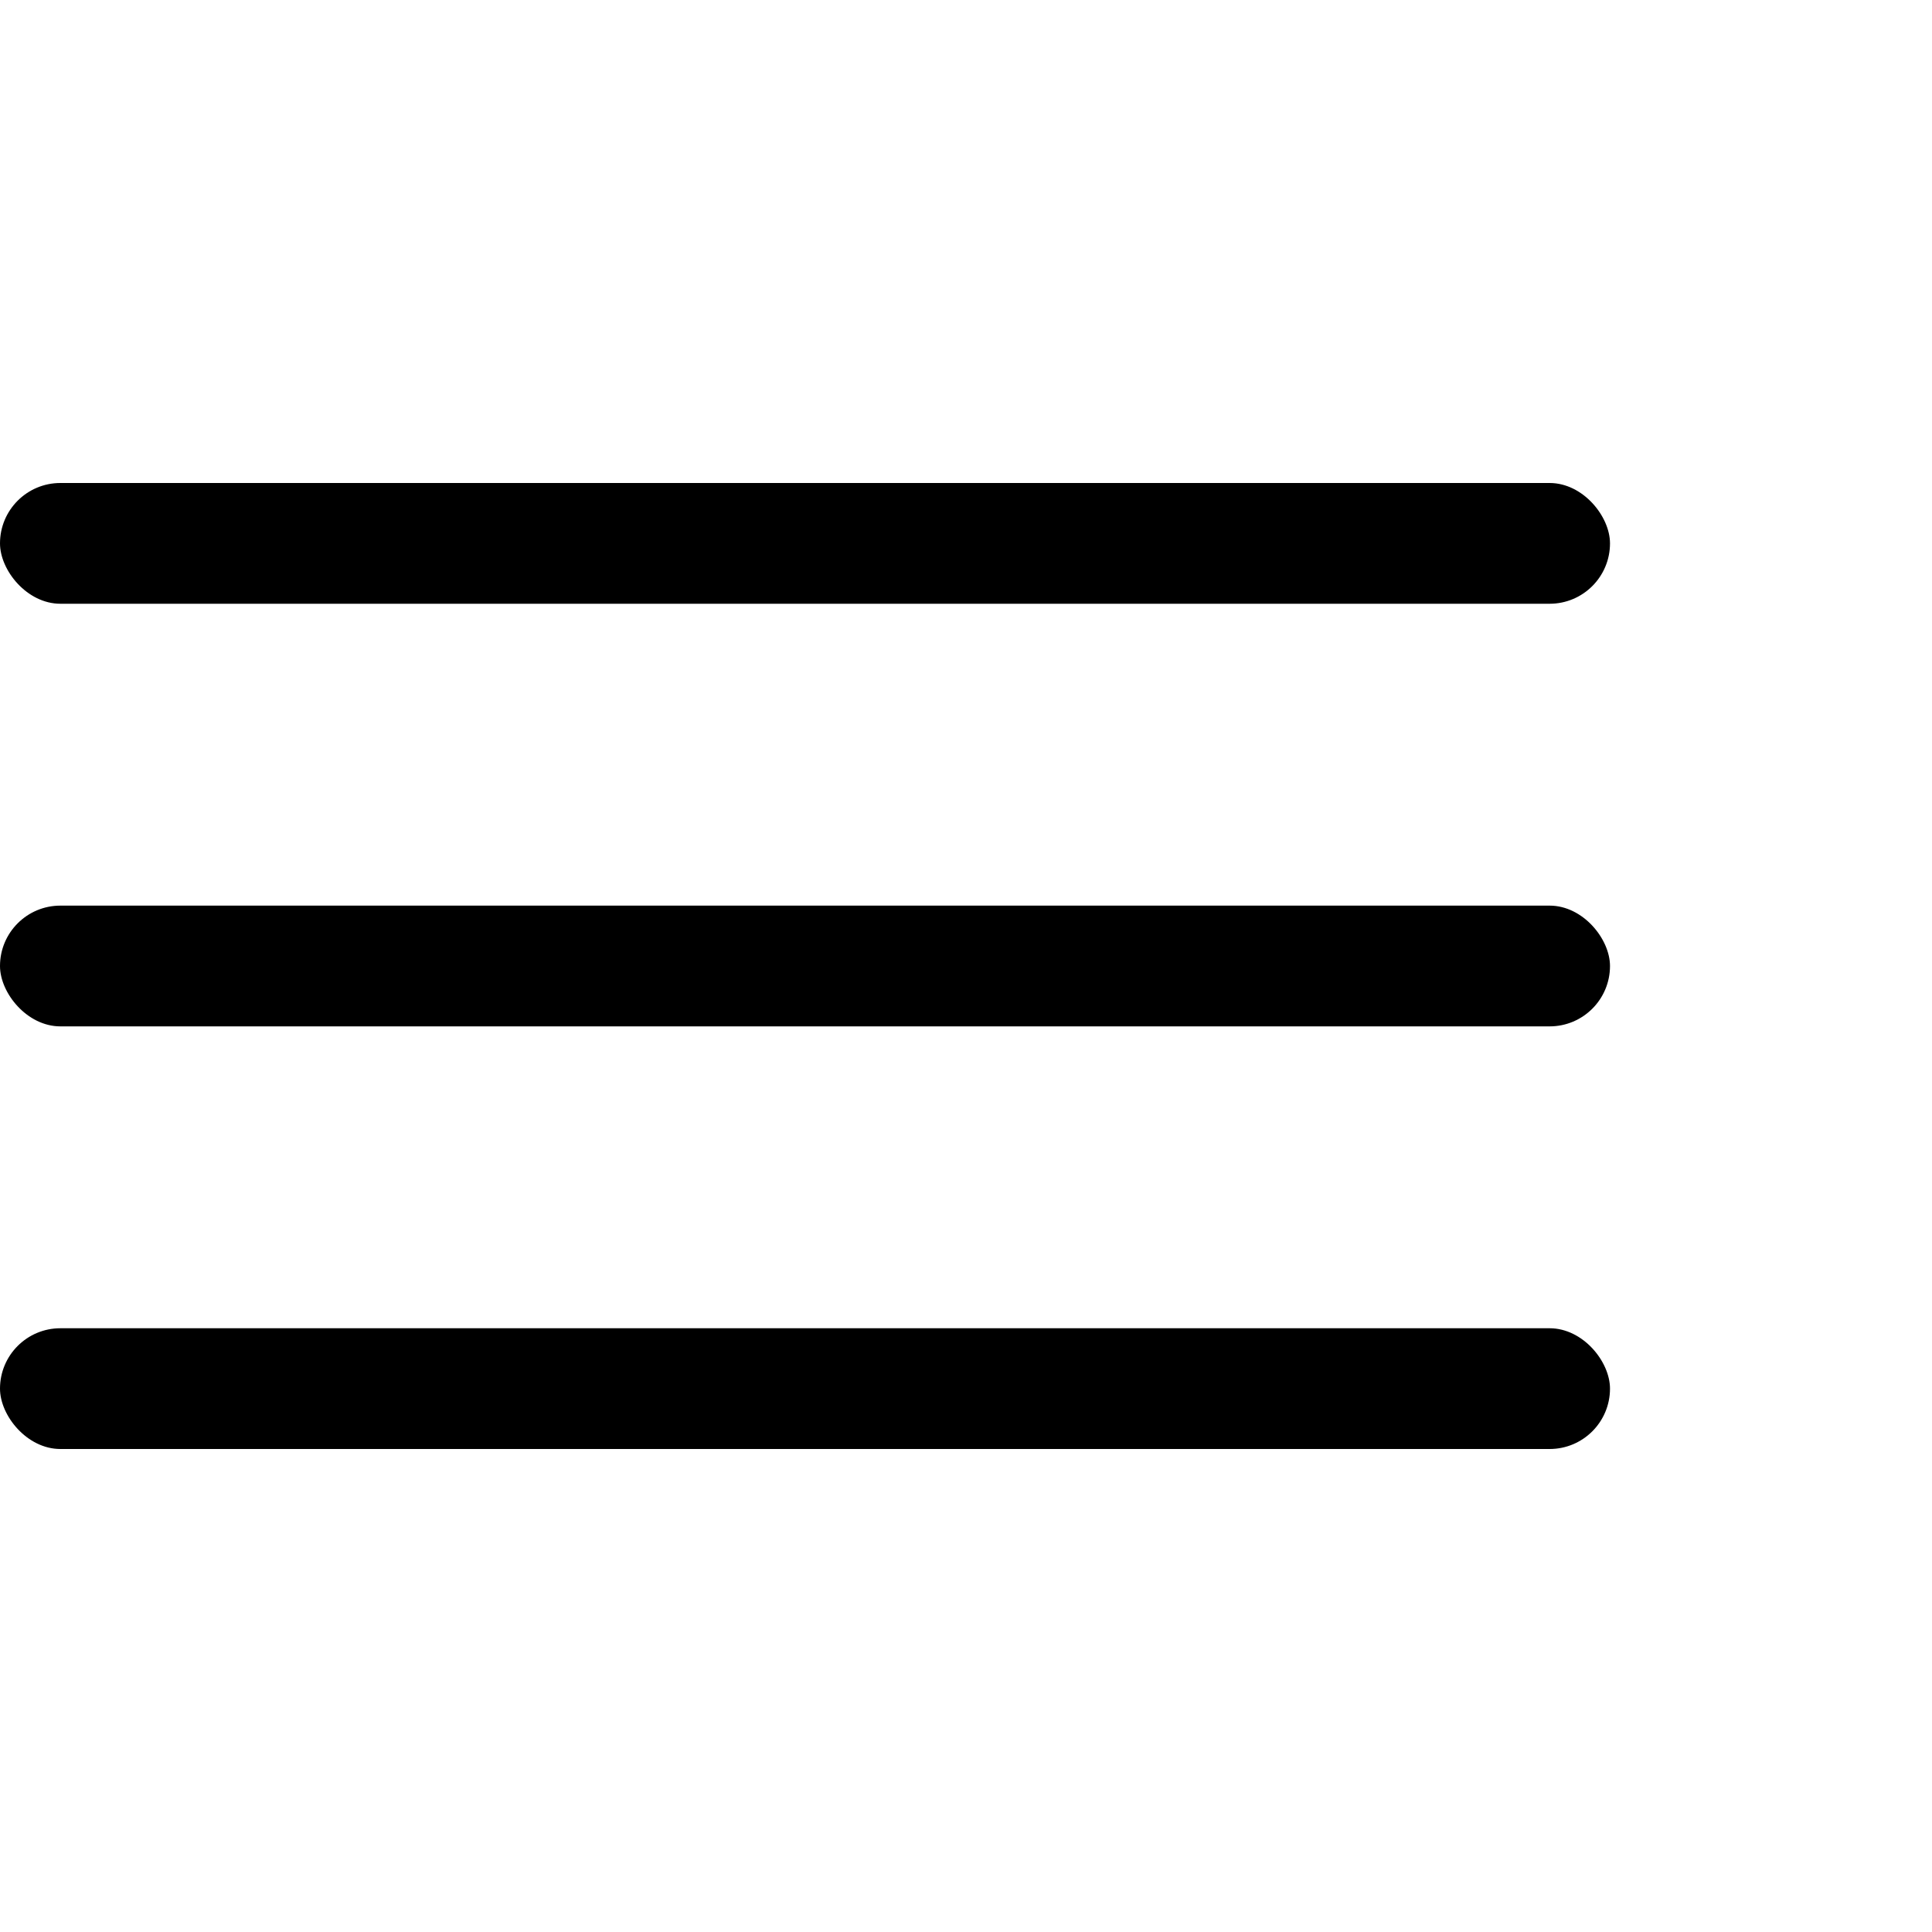
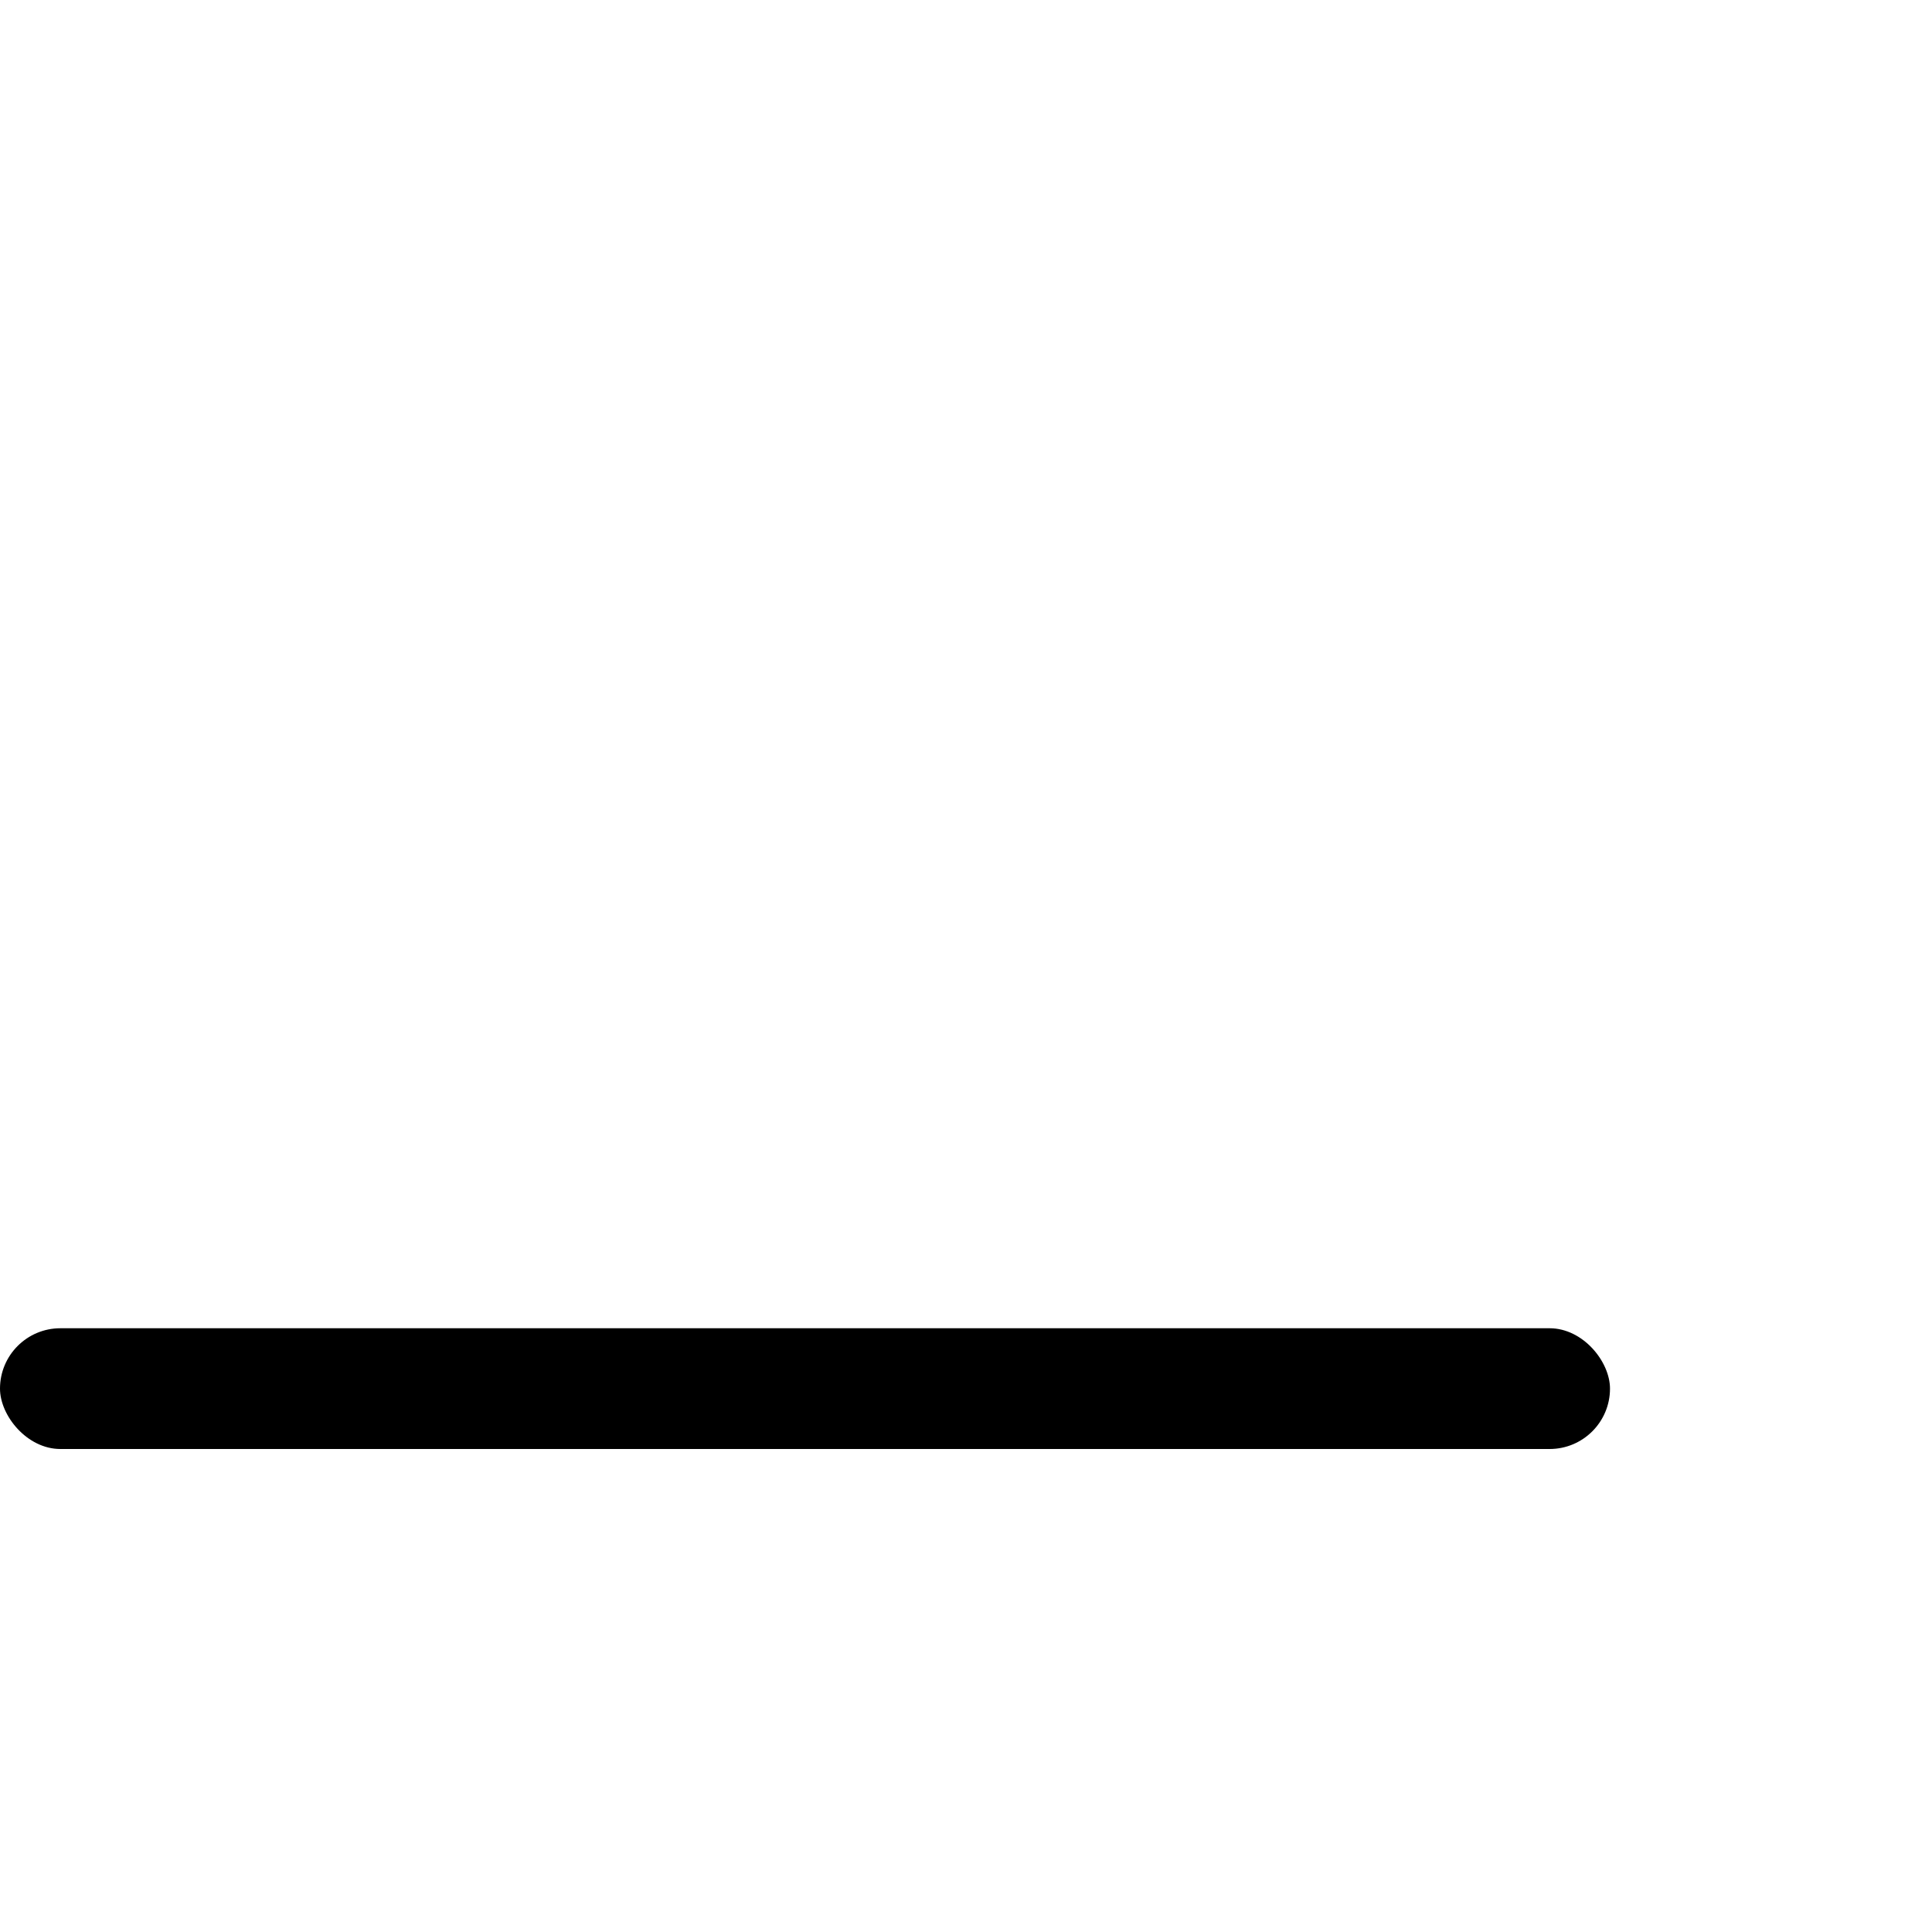
<svg xmlns="http://www.w3.org/2000/svg" width="24" height="24" viewBox="0 0 24 24">
-   <rect y="6" width="20" height="1.5" rx="0.75" fill="#000000" />
-   <rect y="11.25" width="20" height="1.5" rx="0.75" fill="#000000" />
  <rect y="16.5" width="20" height="1.5" rx="0.75" fill="#000000" />
</svg>